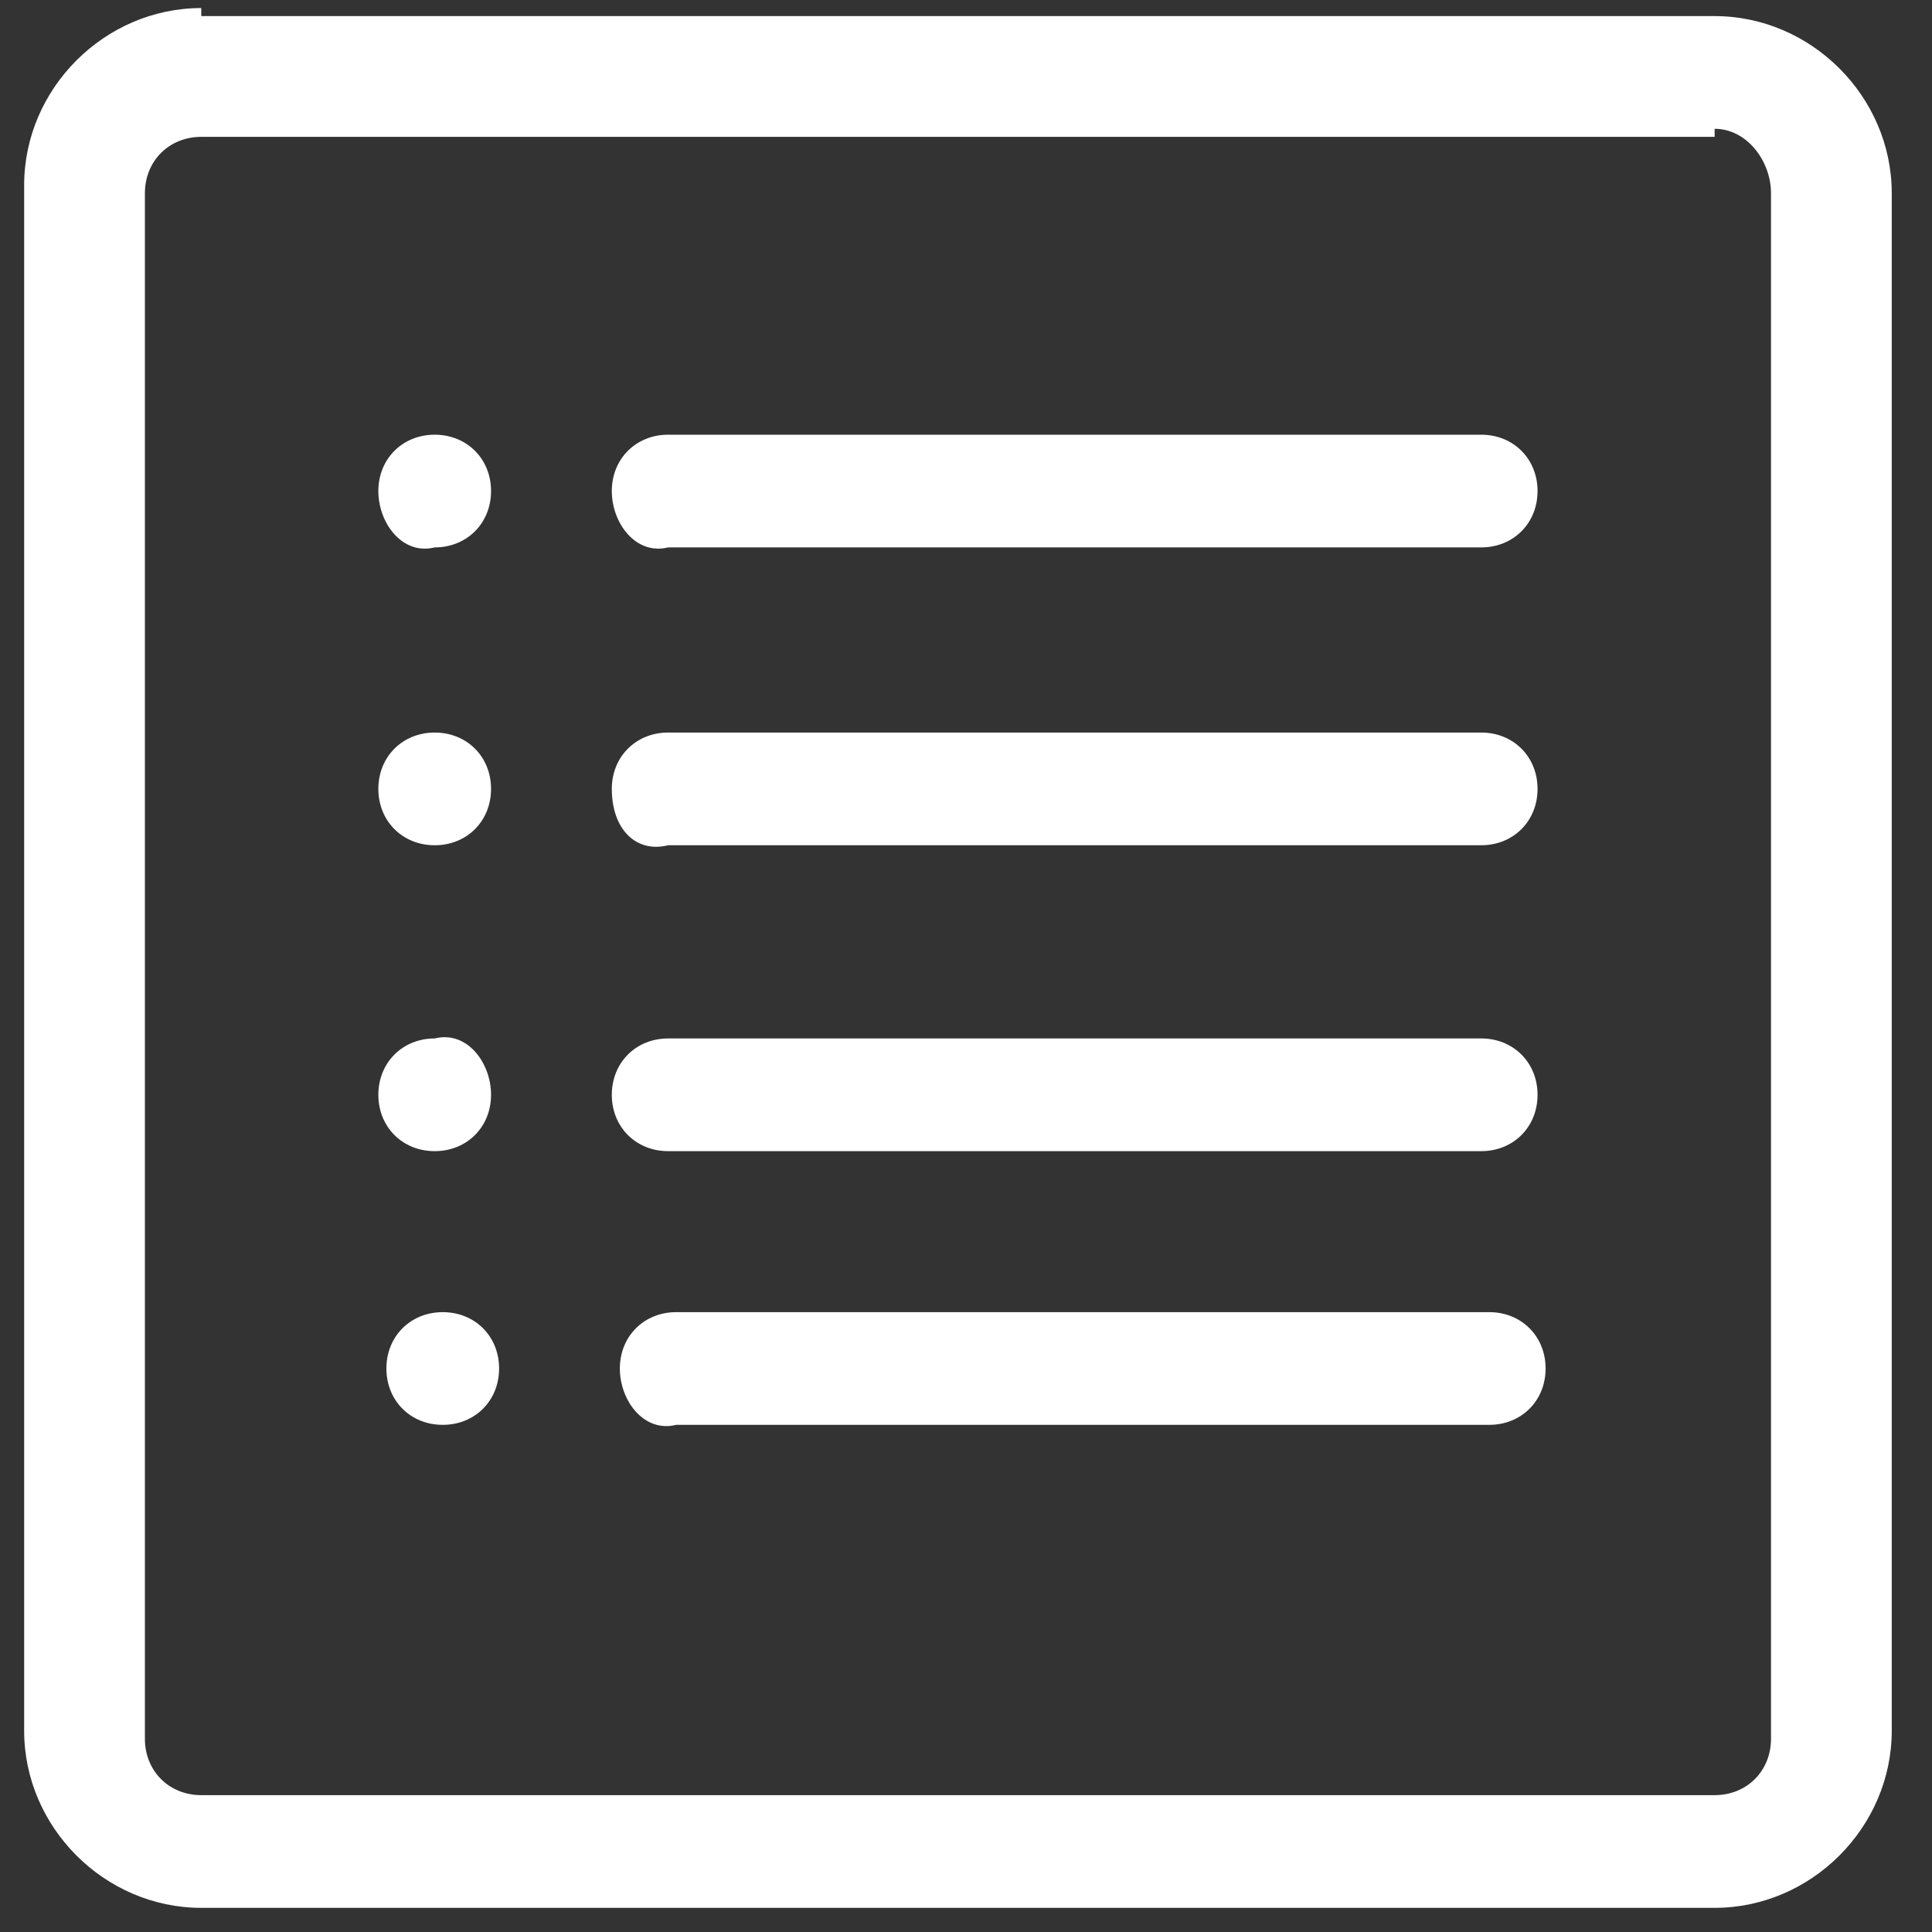
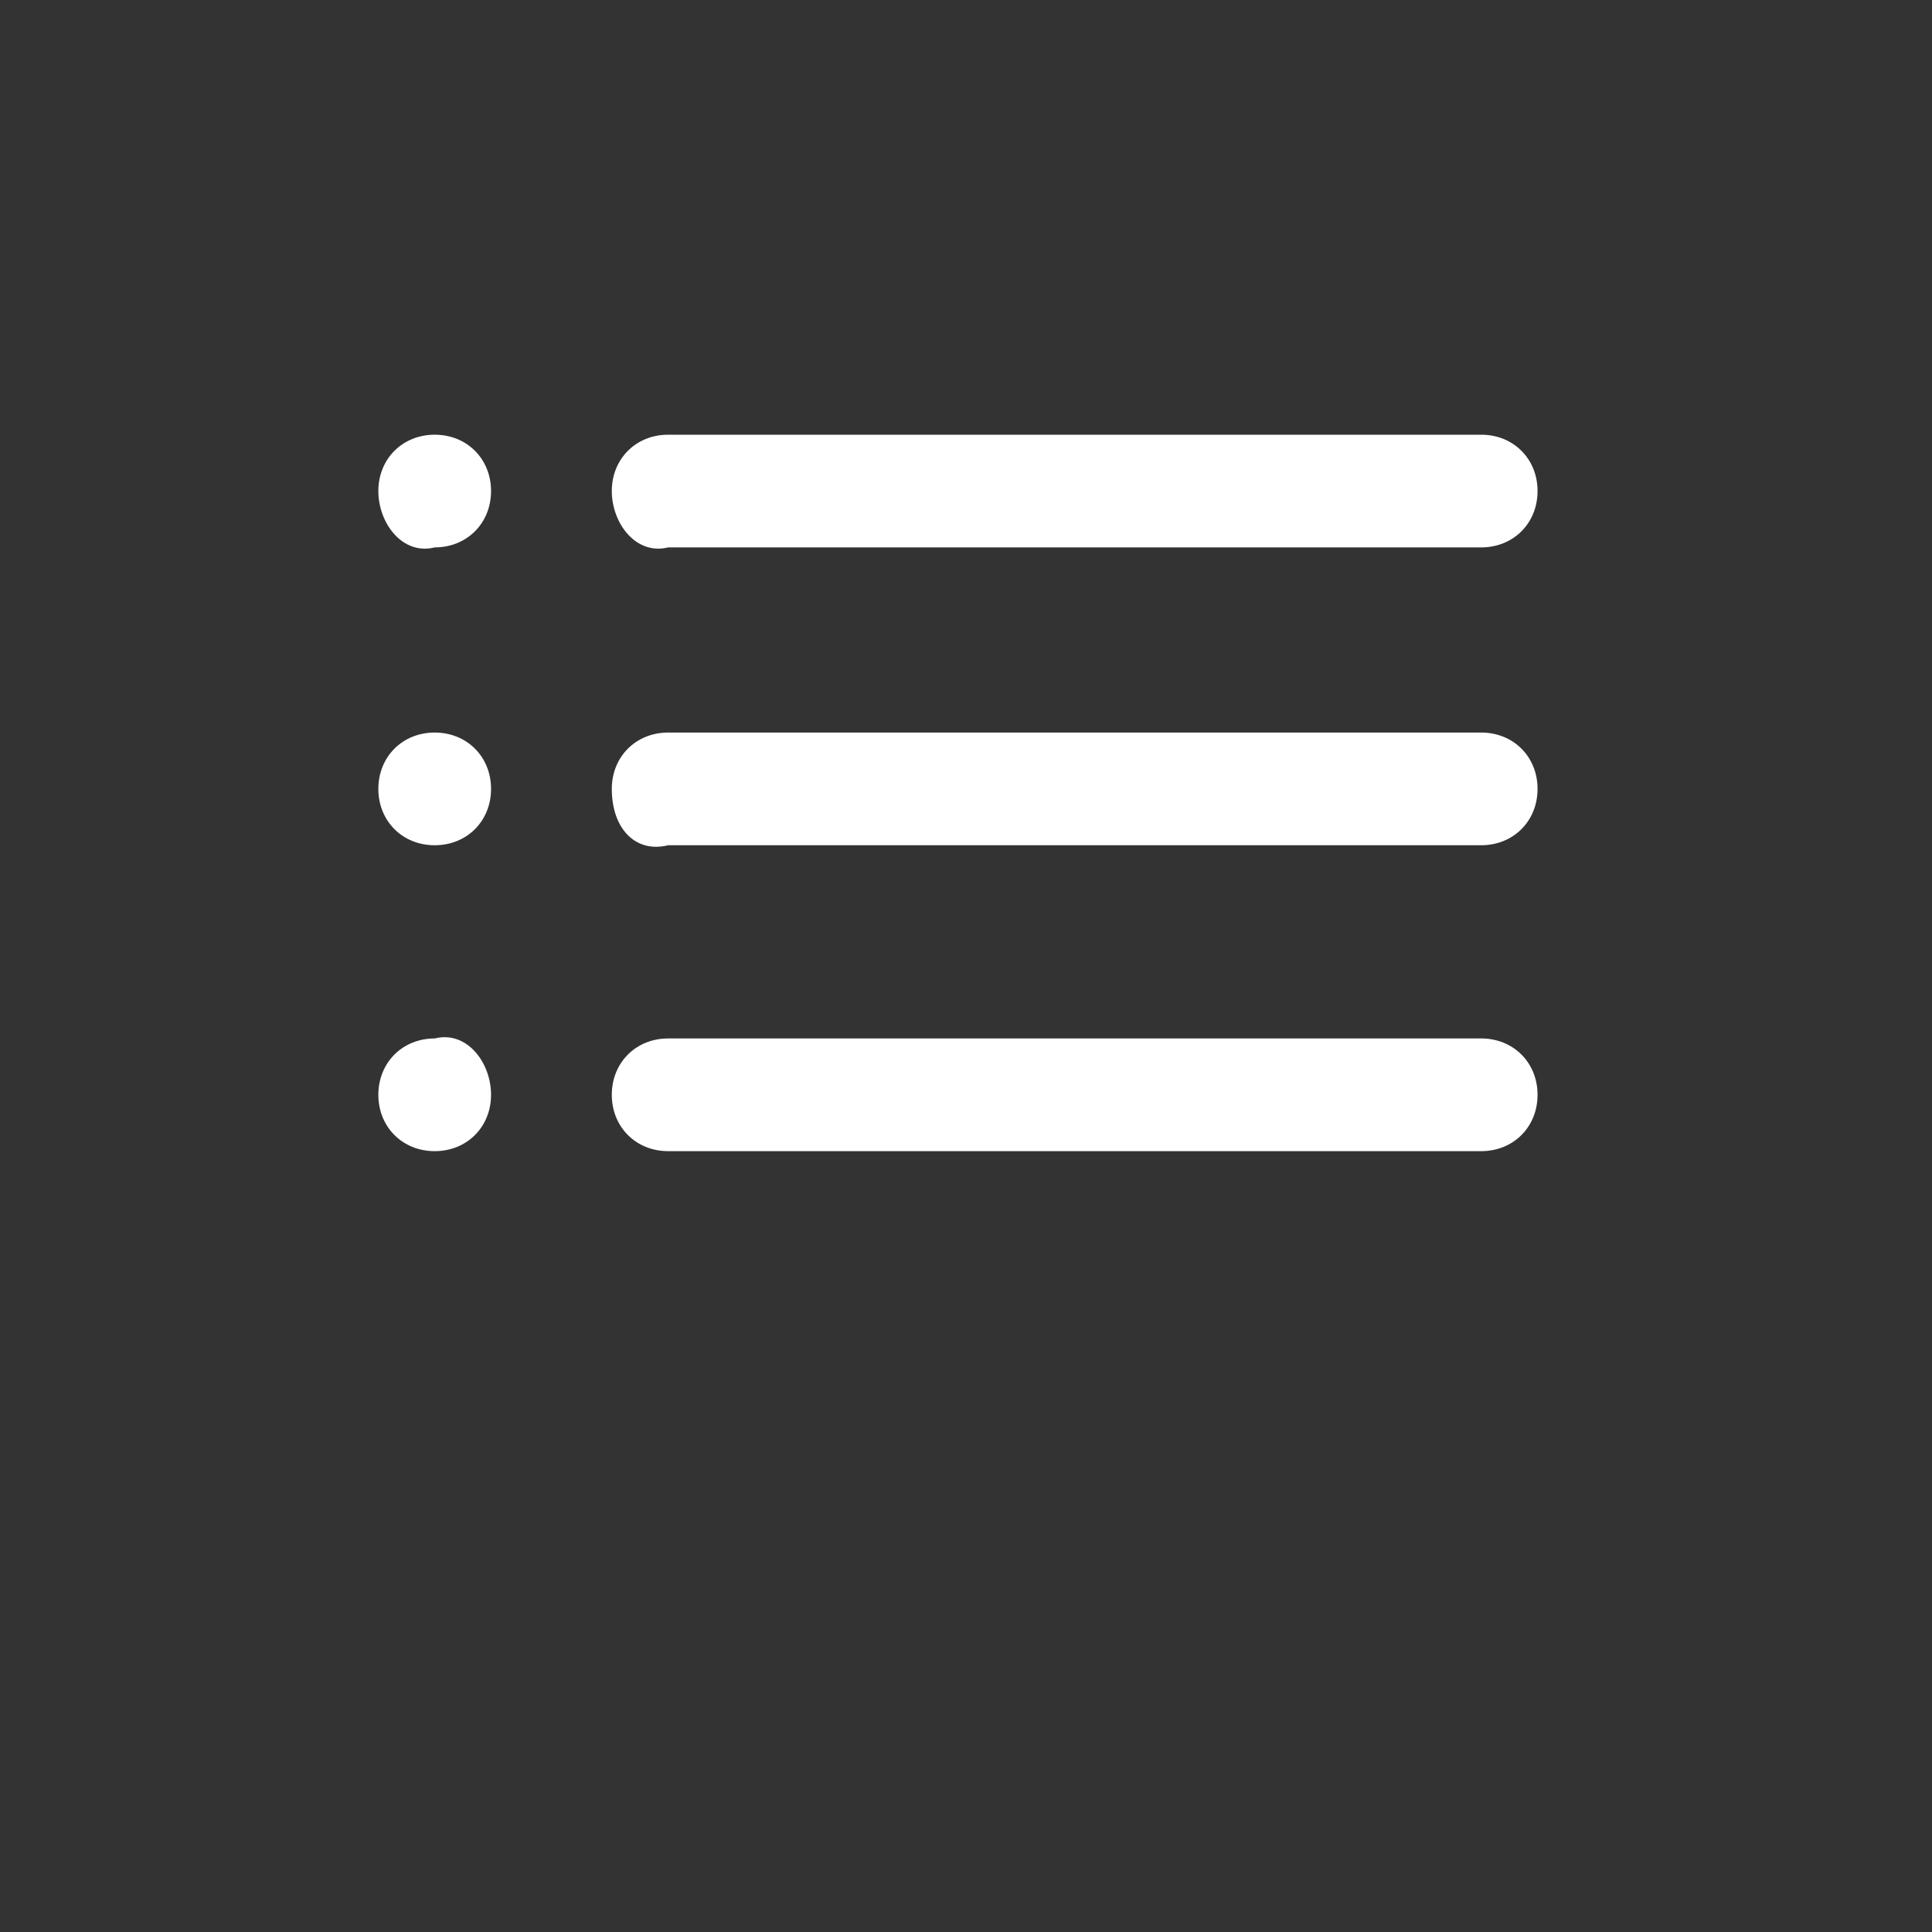
<svg xmlns="http://www.w3.org/2000/svg" version="1.1" id="Layer_1" x="0px" y="0px" viewBox="0 0 24 24" style="enable-background:new 0 0 24 24;" xml:space="preserve">
  <rect x="0" y="0" width="24" height="24" fill="#333333" stroke="none" />
  <style type="text/css">
	.st0{fill:#FFFFFF;}
</style>
-   <path class="st0" d="M21.3,1.6C21.7,1.6,22,2,22,2.4v19.2c0,0.4-0.3,0.7-0.7,0.7H2.5c-0.4,0-0.7-0.3-0.7-0.7V2.4  c0-0.4,0.3-0.7,0.7-0.7H21.3z M2.5,0.1c-1.2,0-2.2,1-2.2,2.2v19.2c0,1.2,1,2.2,2.2,2.2h18.8c1.2,0,2.2-1,2.2-2.2V2.4  c0-1.2-1-2.2-2.2-2.2H2.5z" />
  <path class="st0" d="M7.6,9.8c0-0.4,0.3-0.7,0.7-0.7h10.1c0.4,0,0.7,0.3,0.7,0.7c0,0.4-0.3,0.7-0.7,0.7H8.3  C7.9,10.6,7.6,10.3,7.6,9.8z M7.6,6.1c0-0.4,0.3-0.7,0.7-0.7h10.1c0.4,0,0.7,0.3,0.7,0.7c0,0.4-0.3,0.7-0.7,0.7H8.3  C7.9,6.9,7.6,6.5,7.6,6.1z M7.6,13.6c0-0.4,0.3-0.7,0.7-0.7h10.1c0.4,0,0.7,0.3,0.7,0.7s-0.3,0.7-0.7,0.7H8.3  C7.9,14.3,7.6,14,7.6,13.6z M6.1,6.1c0,0.4-0.3,0.7-0.7,0.7C5,6.9,4.7,6.5,4.7,6.1c0-0.4,0.3-0.7,0.7-0.7C5.8,5.4,6.1,5.7,6.1,6.1z   M6.1,9.8c0,0.4-0.3,0.7-0.7,0.7c-0.4,0-0.7-0.3-0.7-0.7c0-0.4,0.3-0.7,0.7-0.7C5.8,9.1,6.1,9.4,6.1,9.8z M6.1,13.6  c0,0.4-0.3,0.7-0.7,0.7c-0.4,0-0.7-0.3-0.7-0.7s0.3-0.7,0.7-0.7C5.8,12.8,6.1,13.2,6.1,13.6z" />
-   <path class="st0" d="M7.7,17c0-0.4,0.3-0.7,0.7-0.7h10.1c0.4,0,0.7,0.3,0.7,0.7c0,0.4-0.3,0.7-0.7,0.7H8.4C8,17.8,7.7,17.4,7.7,17z   M6.2,17c0,0.4-0.3,0.7-0.7,0.7c-0.4,0-0.7-0.3-0.7-0.7c0-0.4,0.3-0.7,0.7-0.7C5.9,16.3,6.2,16.6,6.2,17z" />
</svg>